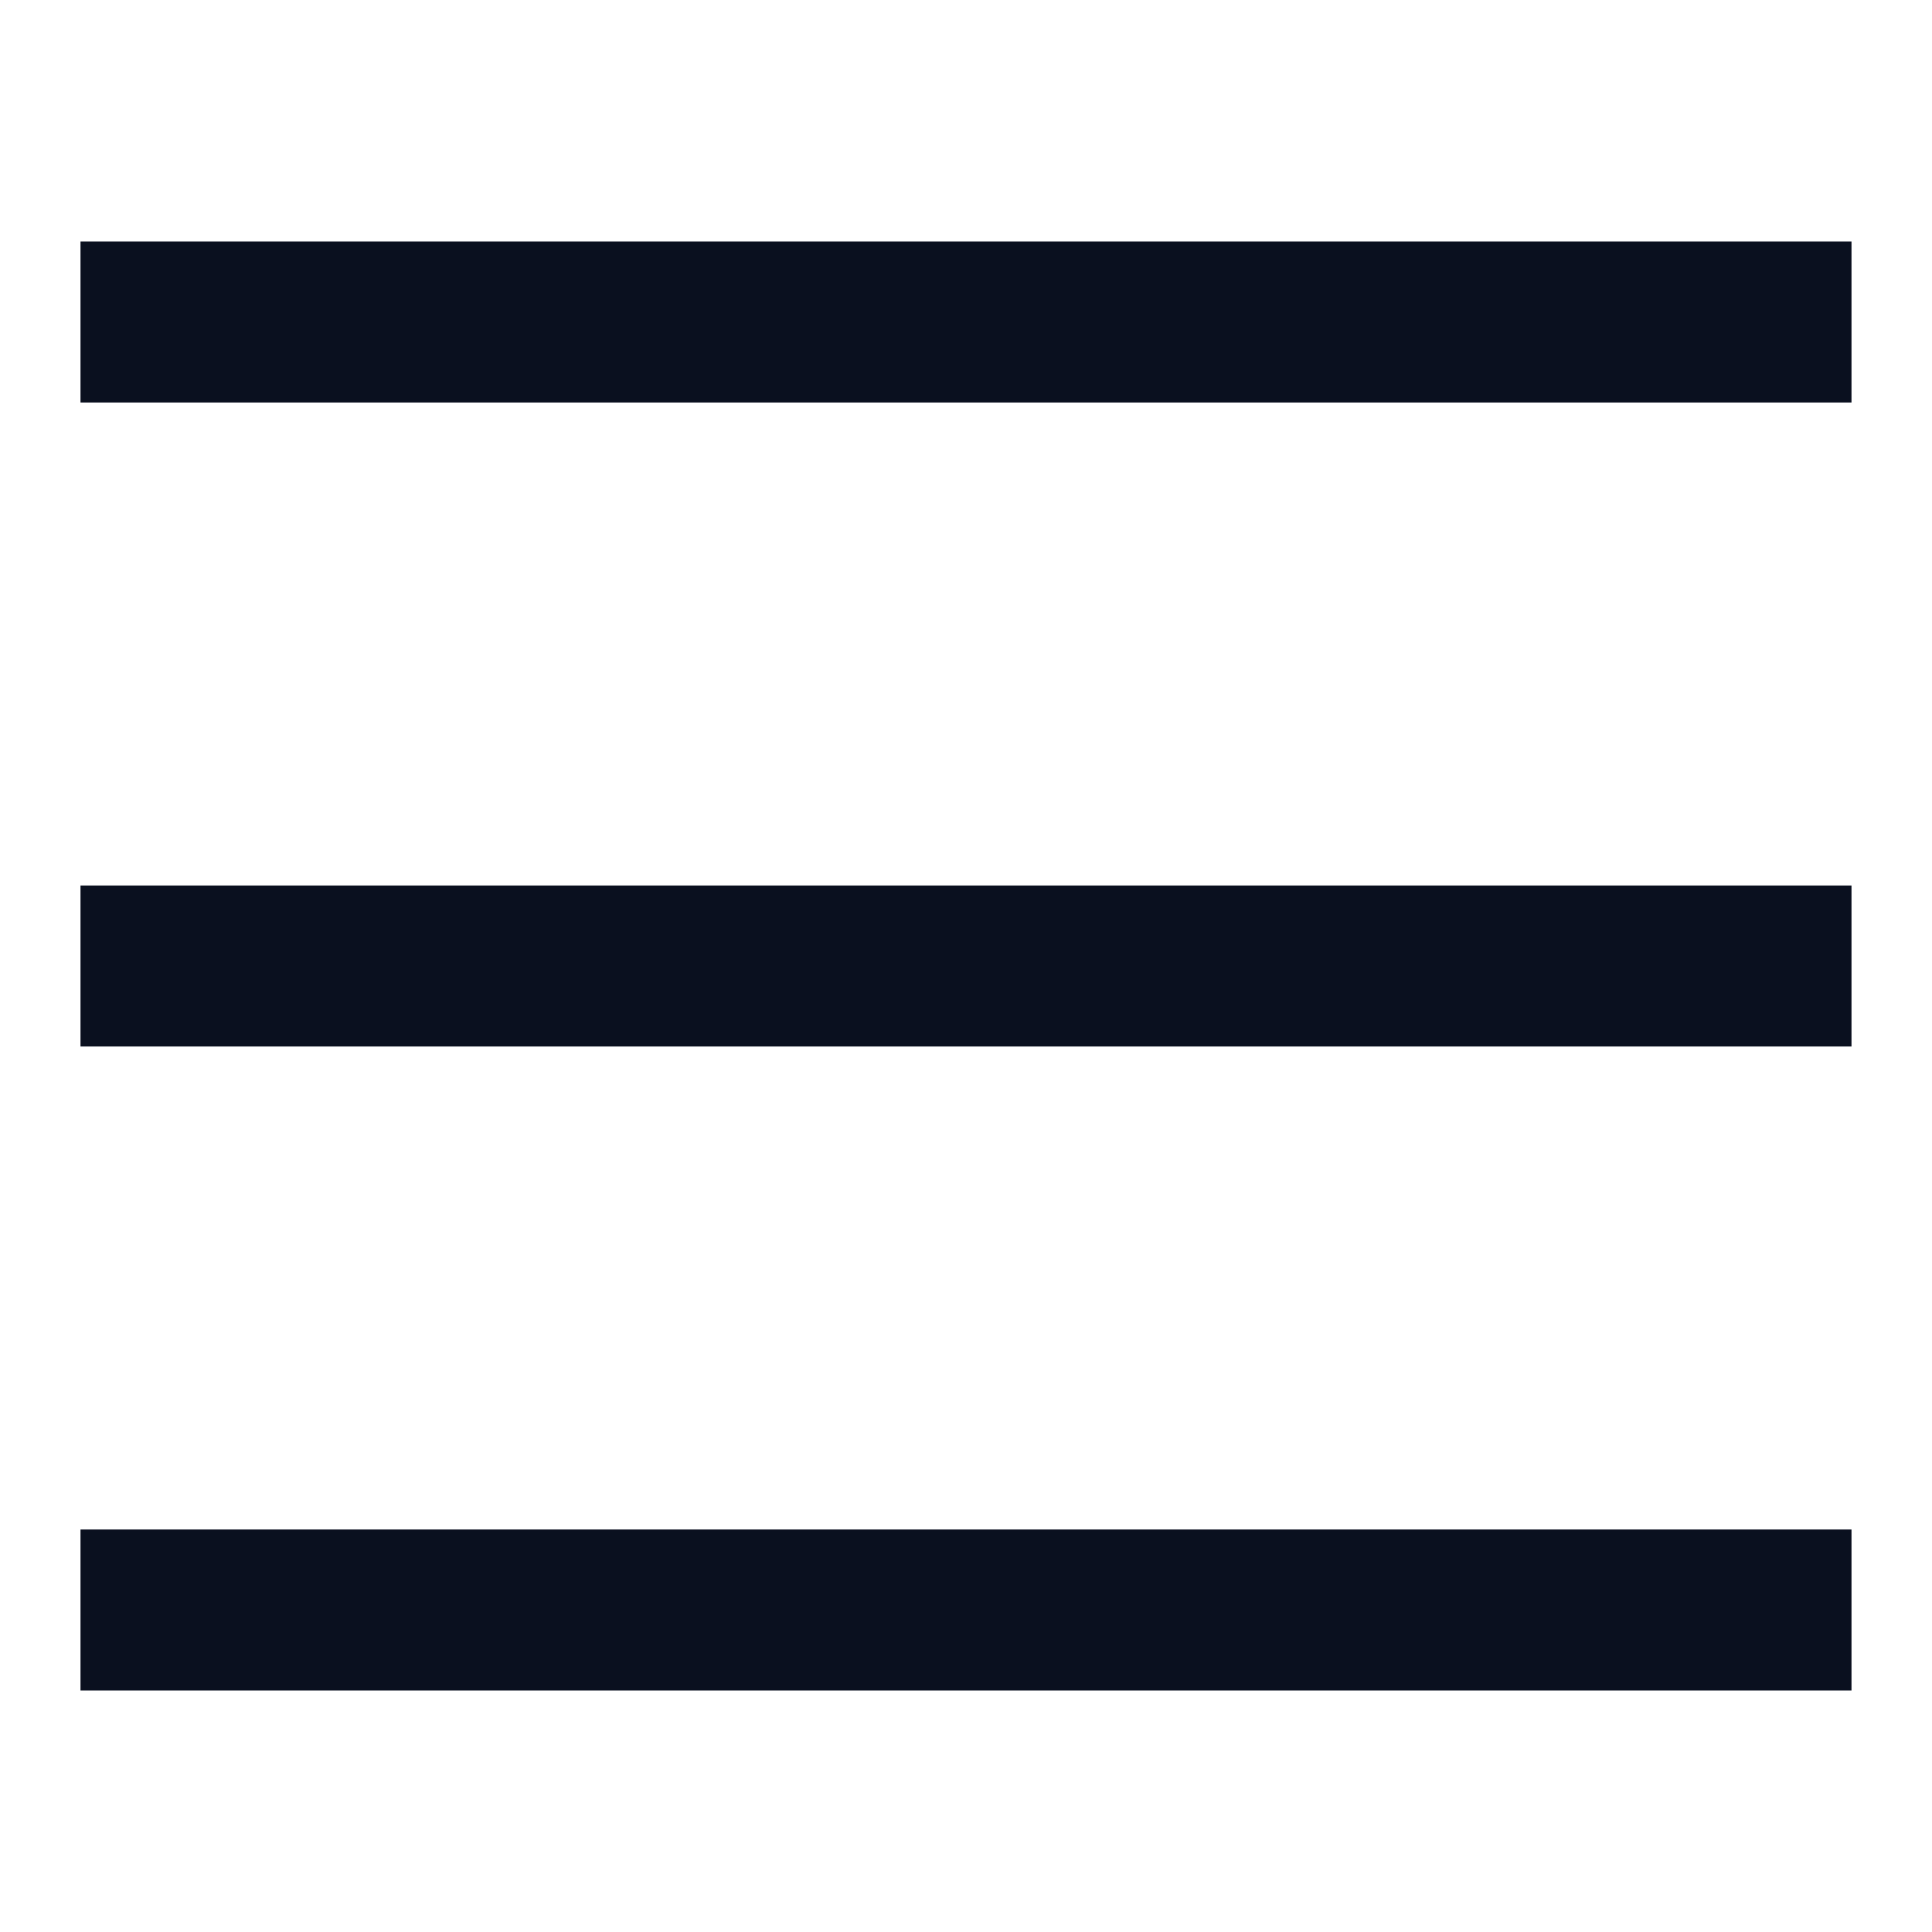
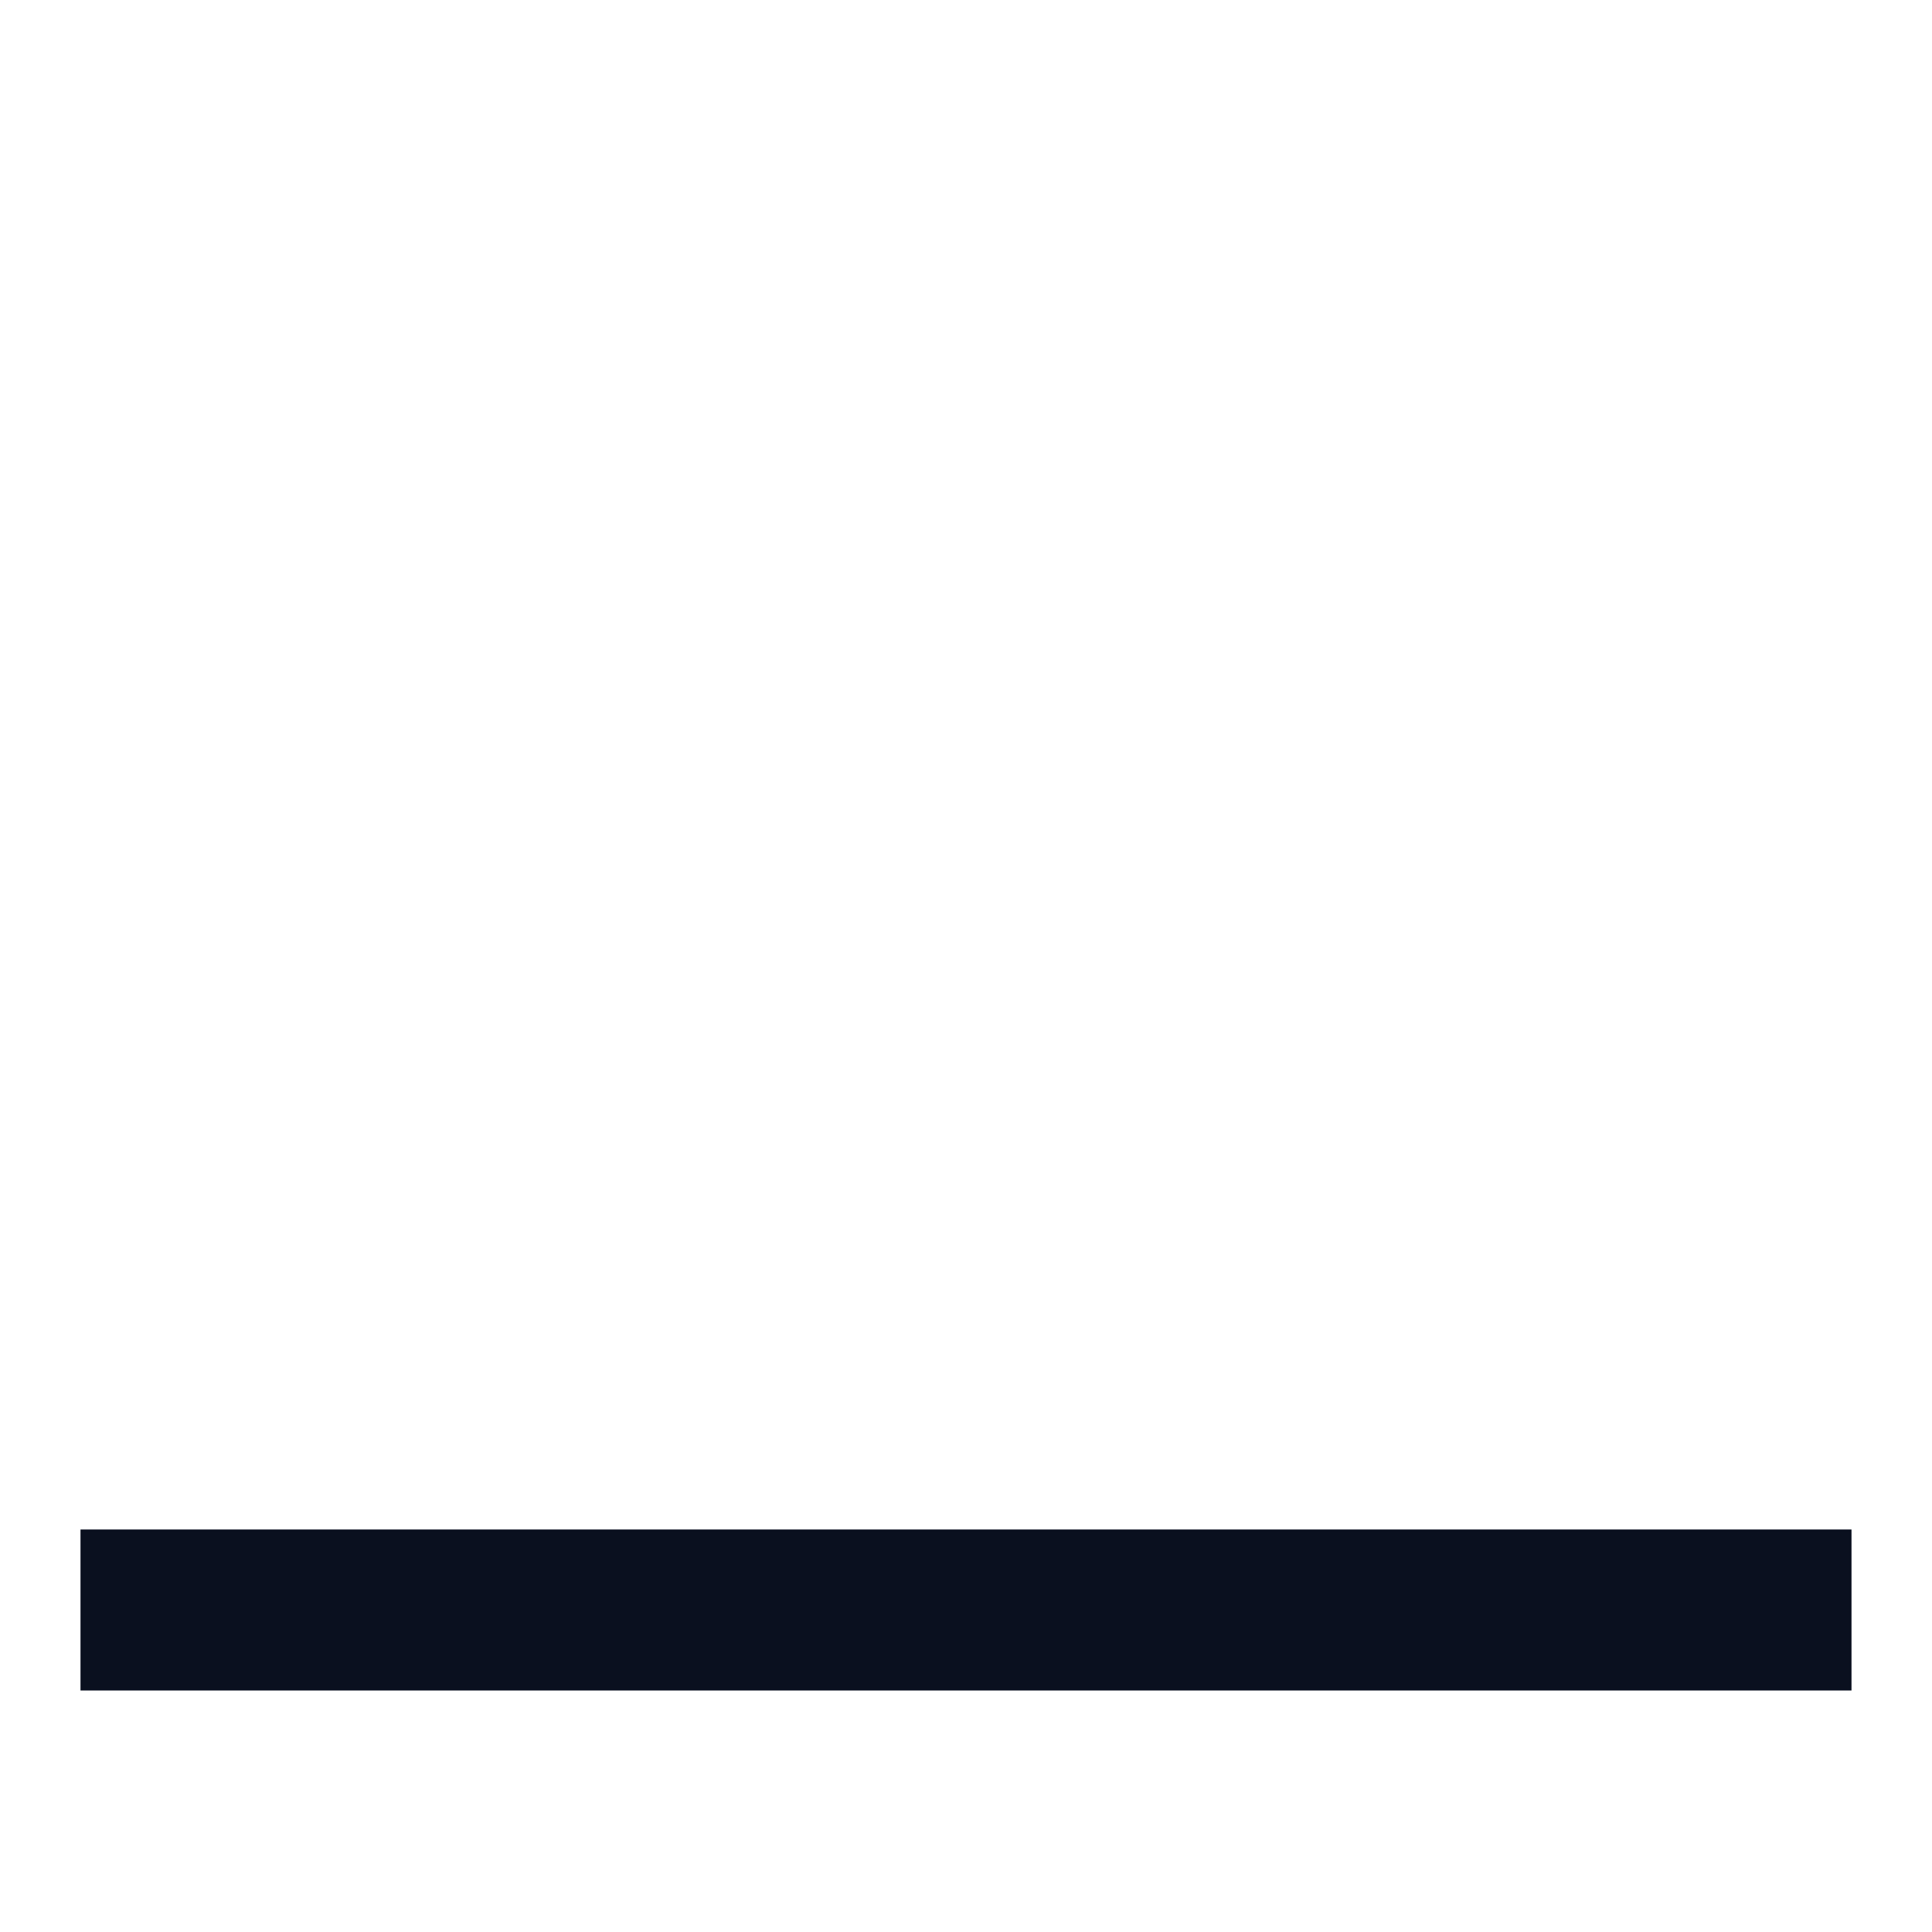
<svg xmlns="http://www.w3.org/2000/svg" width="24" height="24" viewBox="0 0 24 24" fill="none">
-   <path d="M2 4H22" stroke="#0A101F" stroke-width="2" stroke-linecap="square" />
  <path d="M2 20H22" stroke="#0A101F" stroke-width="2" stroke-linecap="square" />
-   <path d="M2 12H22" stroke="#0A101F" stroke-width="2" stroke-linecap="square" />
</svg>